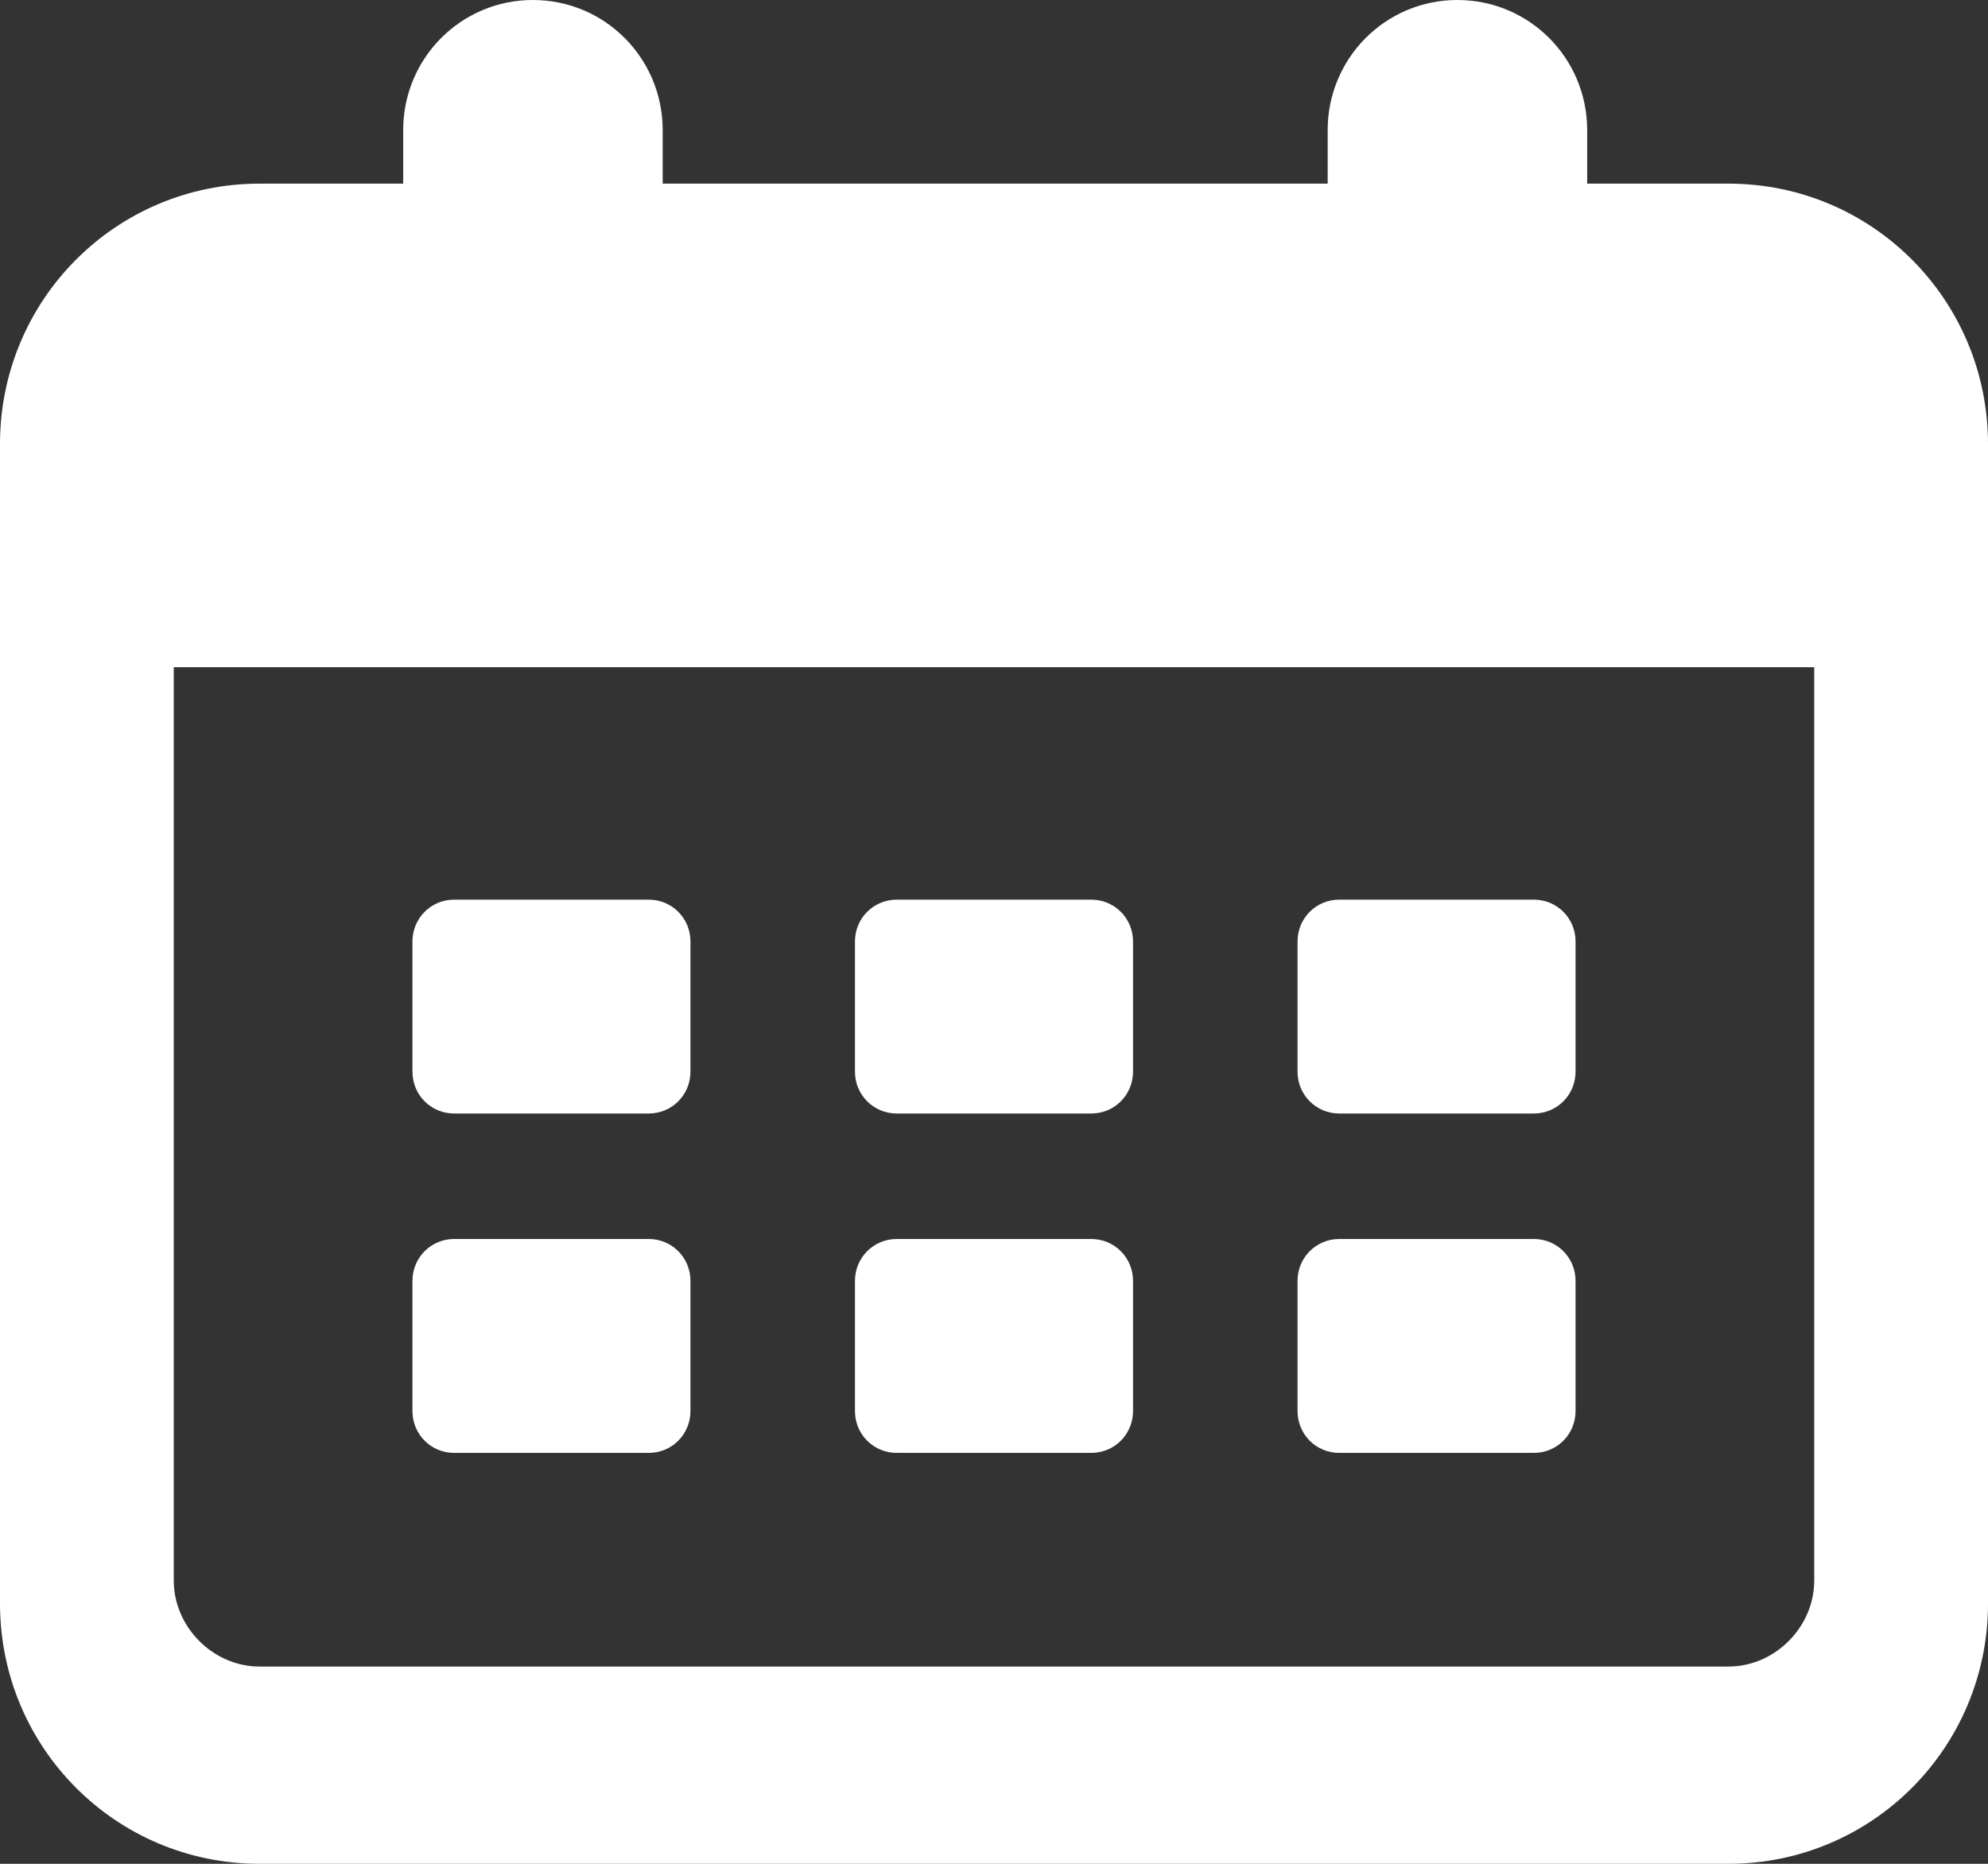
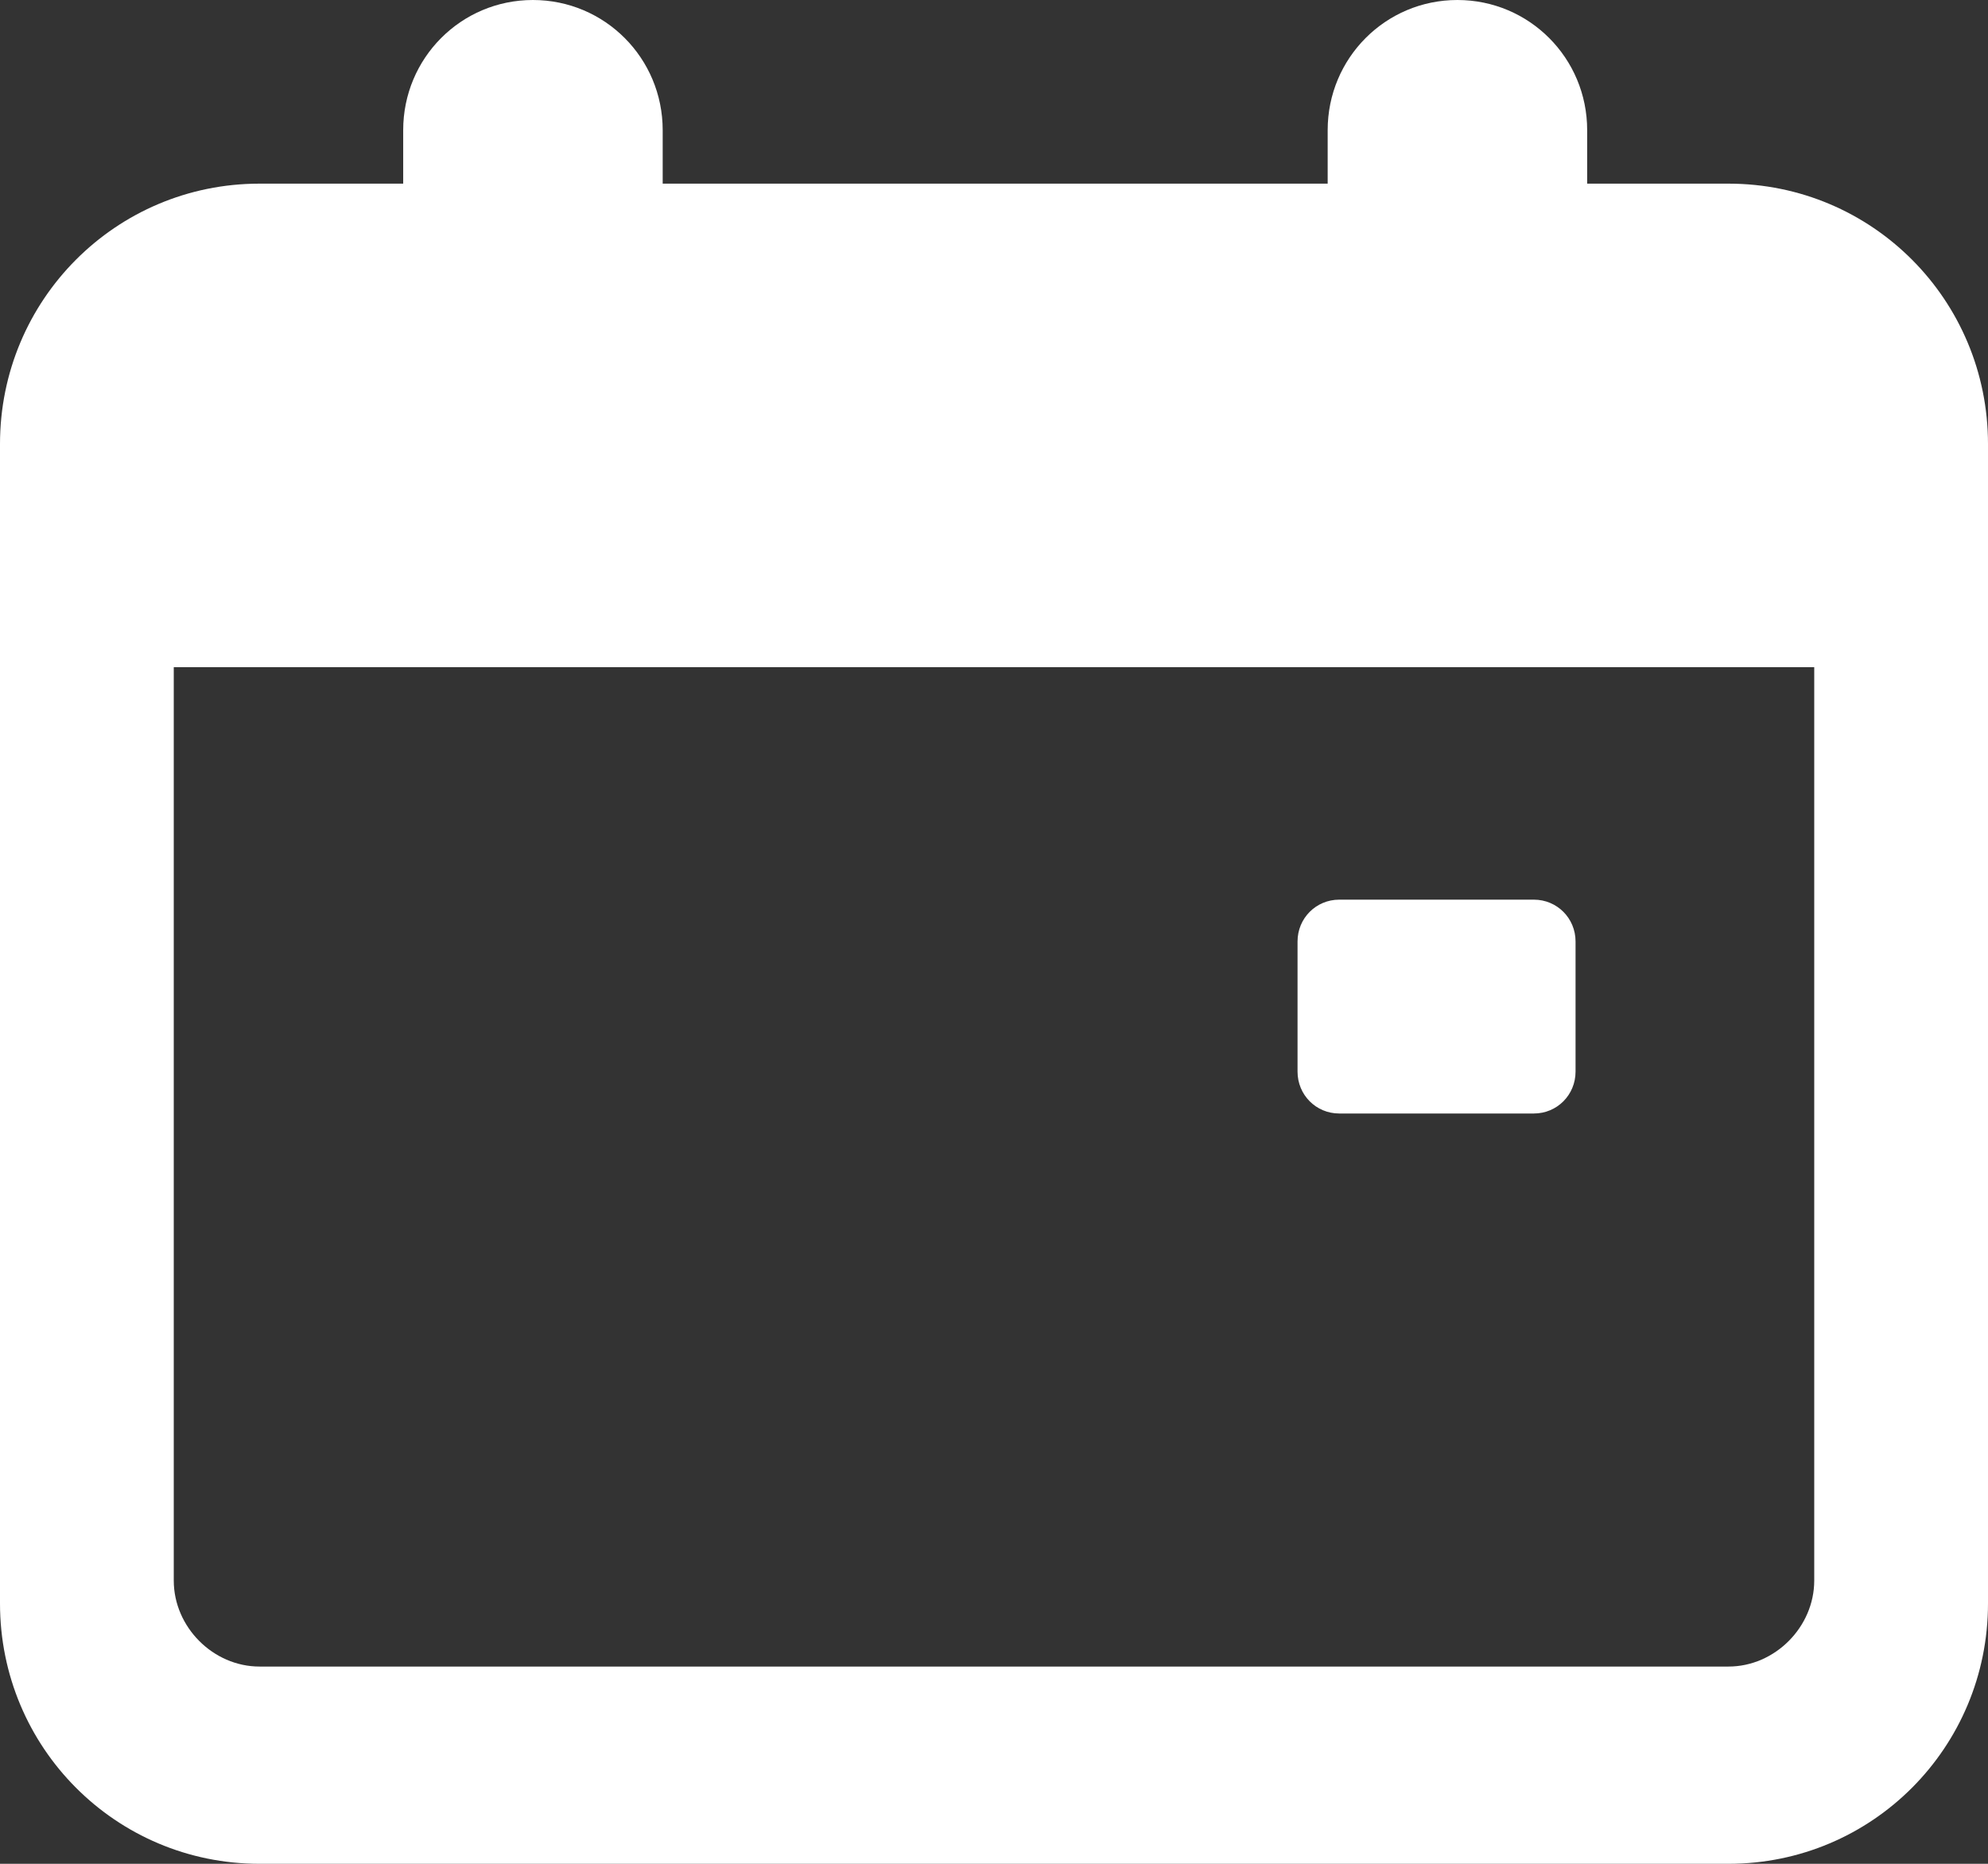
<svg xmlns="http://www.w3.org/2000/svg" width="32px" height="30px" viewBox="0 0 32 30" version="1.1">
  <rect x="0" y="0" width="32" height="30" fill="#333333" stroke="none" />
  <title>calendar icon</title>
  <g id="Page-1" stroke="none" stroke-width="1" fill="none" fill-rule="evenodd">
    <g id="0617" transform="translate(-863, -3587)" fill="#ffffff" fill-rule="nonzero">
      <g id="S5" transform="translate(0, 3203)">
        <g id="calendar-icon" transform="translate(863, 384)">
          <path d="M27.823,2.956 L25.548,2.956 L25.548,2.095 C25.548,0.935 24.615,0 23.459,0 C22.303,0 21.371,0.935 21.371,2.095 L21.371,2.956 L10.667,2.956 L10.667,2.095 C10.667,0.935 9.734,0 8.578,0 C7.422,0 6.49,0.935 6.49,2.095 L6.49,2.956 L4.177,2.956 C1.865,2.956 0,4.827 0,7.147 L0,25.809 C0,28.129 1.865,30 4.177,30 L27.823,30 C30.135,30 32,28.129 32,25.809 L32,7.147 C32,4.827 30.135,2.956 27.823,2.956 Z M29.203,25.441 C29.203,26.189 28.569,26.825 27.823,26.825 L4.177,26.825 C3.431,26.825 2.797,26.189 2.797,25.441 L2.797,10.739 L29.203,10.739 L29.203,25.441 Z" id="Shape" />
-           <path d="M7.31,17.923 L10.443,17.923 C10.816,17.923 11.114,17.624 11.114,17.249 L11.114,15.154 C11.114,14.78 10.816,14.481 10.443,14.481 L7.31,14.481 C6.937,14.481 6.639,14.78 6.639,15.154 L6.639,17.249 C6.639,17.624 6.937,17.923 7.31,17.923 Z" id="Path" />
-           <path d="M14.434,17.923 L17.566,17.923 C17.939,17.923 18.238,17.624 18.238,17.249 L18.238,15.154 C18.238,14.78 17.939,14.481 17.566,14.481 L14.434,14.481 C14.061,14.481 13.762,14.78 13.762,15.154 L13.762,17.249 C13.762,17.624 14.061,17.923 14.434,17.923 Z" id="Path" />
          <path d="M21.557,17.923 L24.69,17.923 C25.063,17.923 25.361,17.624 25.361,17.249 L25.361,15.154 C25.361,14.78 25.063,14.481 24.69,14.481 L21.557,14.481 C21.184,14.481 20.886,14.78 20.886,15.154 L20.886,17.249 C20.886,17.624 21.184,17.923 21.557,17.923 Z" id="Path" />
-           <path d="M7.31,23.386 L10.443,23.386 C10.816,23.386 11.114,23.087 11.114,22.712 L11.114,20.617 C11.114,20.243 10.816,19.943 10.443,19.943 L7.31,19.943 C6.937,19.943 6.639,20.243 6.639,20.617 L6.639,22.712 C6.639,23.087 6.937,23.386 7.31,23.386 Z" id="Path" />
-           <path d="M14.434,23.386 L17.566,23.386 C17.939,23.386 18.238,23.087 18.238,22.712 L18.238,20.617 C18.238,20.243 17.939,19.943 17.566,19.943 L14.434,19.943 C14.061,19.943 13.762,20.243 13.762,20.617 L13.762,22.712 C13.762,23.087 14.061,23.386 14.434,23.386 Z" id="Path" />
-           <path d="M21.557,23.386 L24.69,23.386 C25.063,23.386 25.361,23.087 25.361,22.712 L25.361,20.617 C25.361,20.243 25.063,19.943 24.69,19.943 L21.557,19.943 C21.184,19.943 20.886,20.243 20.886,20.617 L20.886,22.712 C20.886,23.087 21.184,23.386 21.557,23.386 Z" id="Path" />
        </g>
      </g>
    </g>
  </g>
</svg>